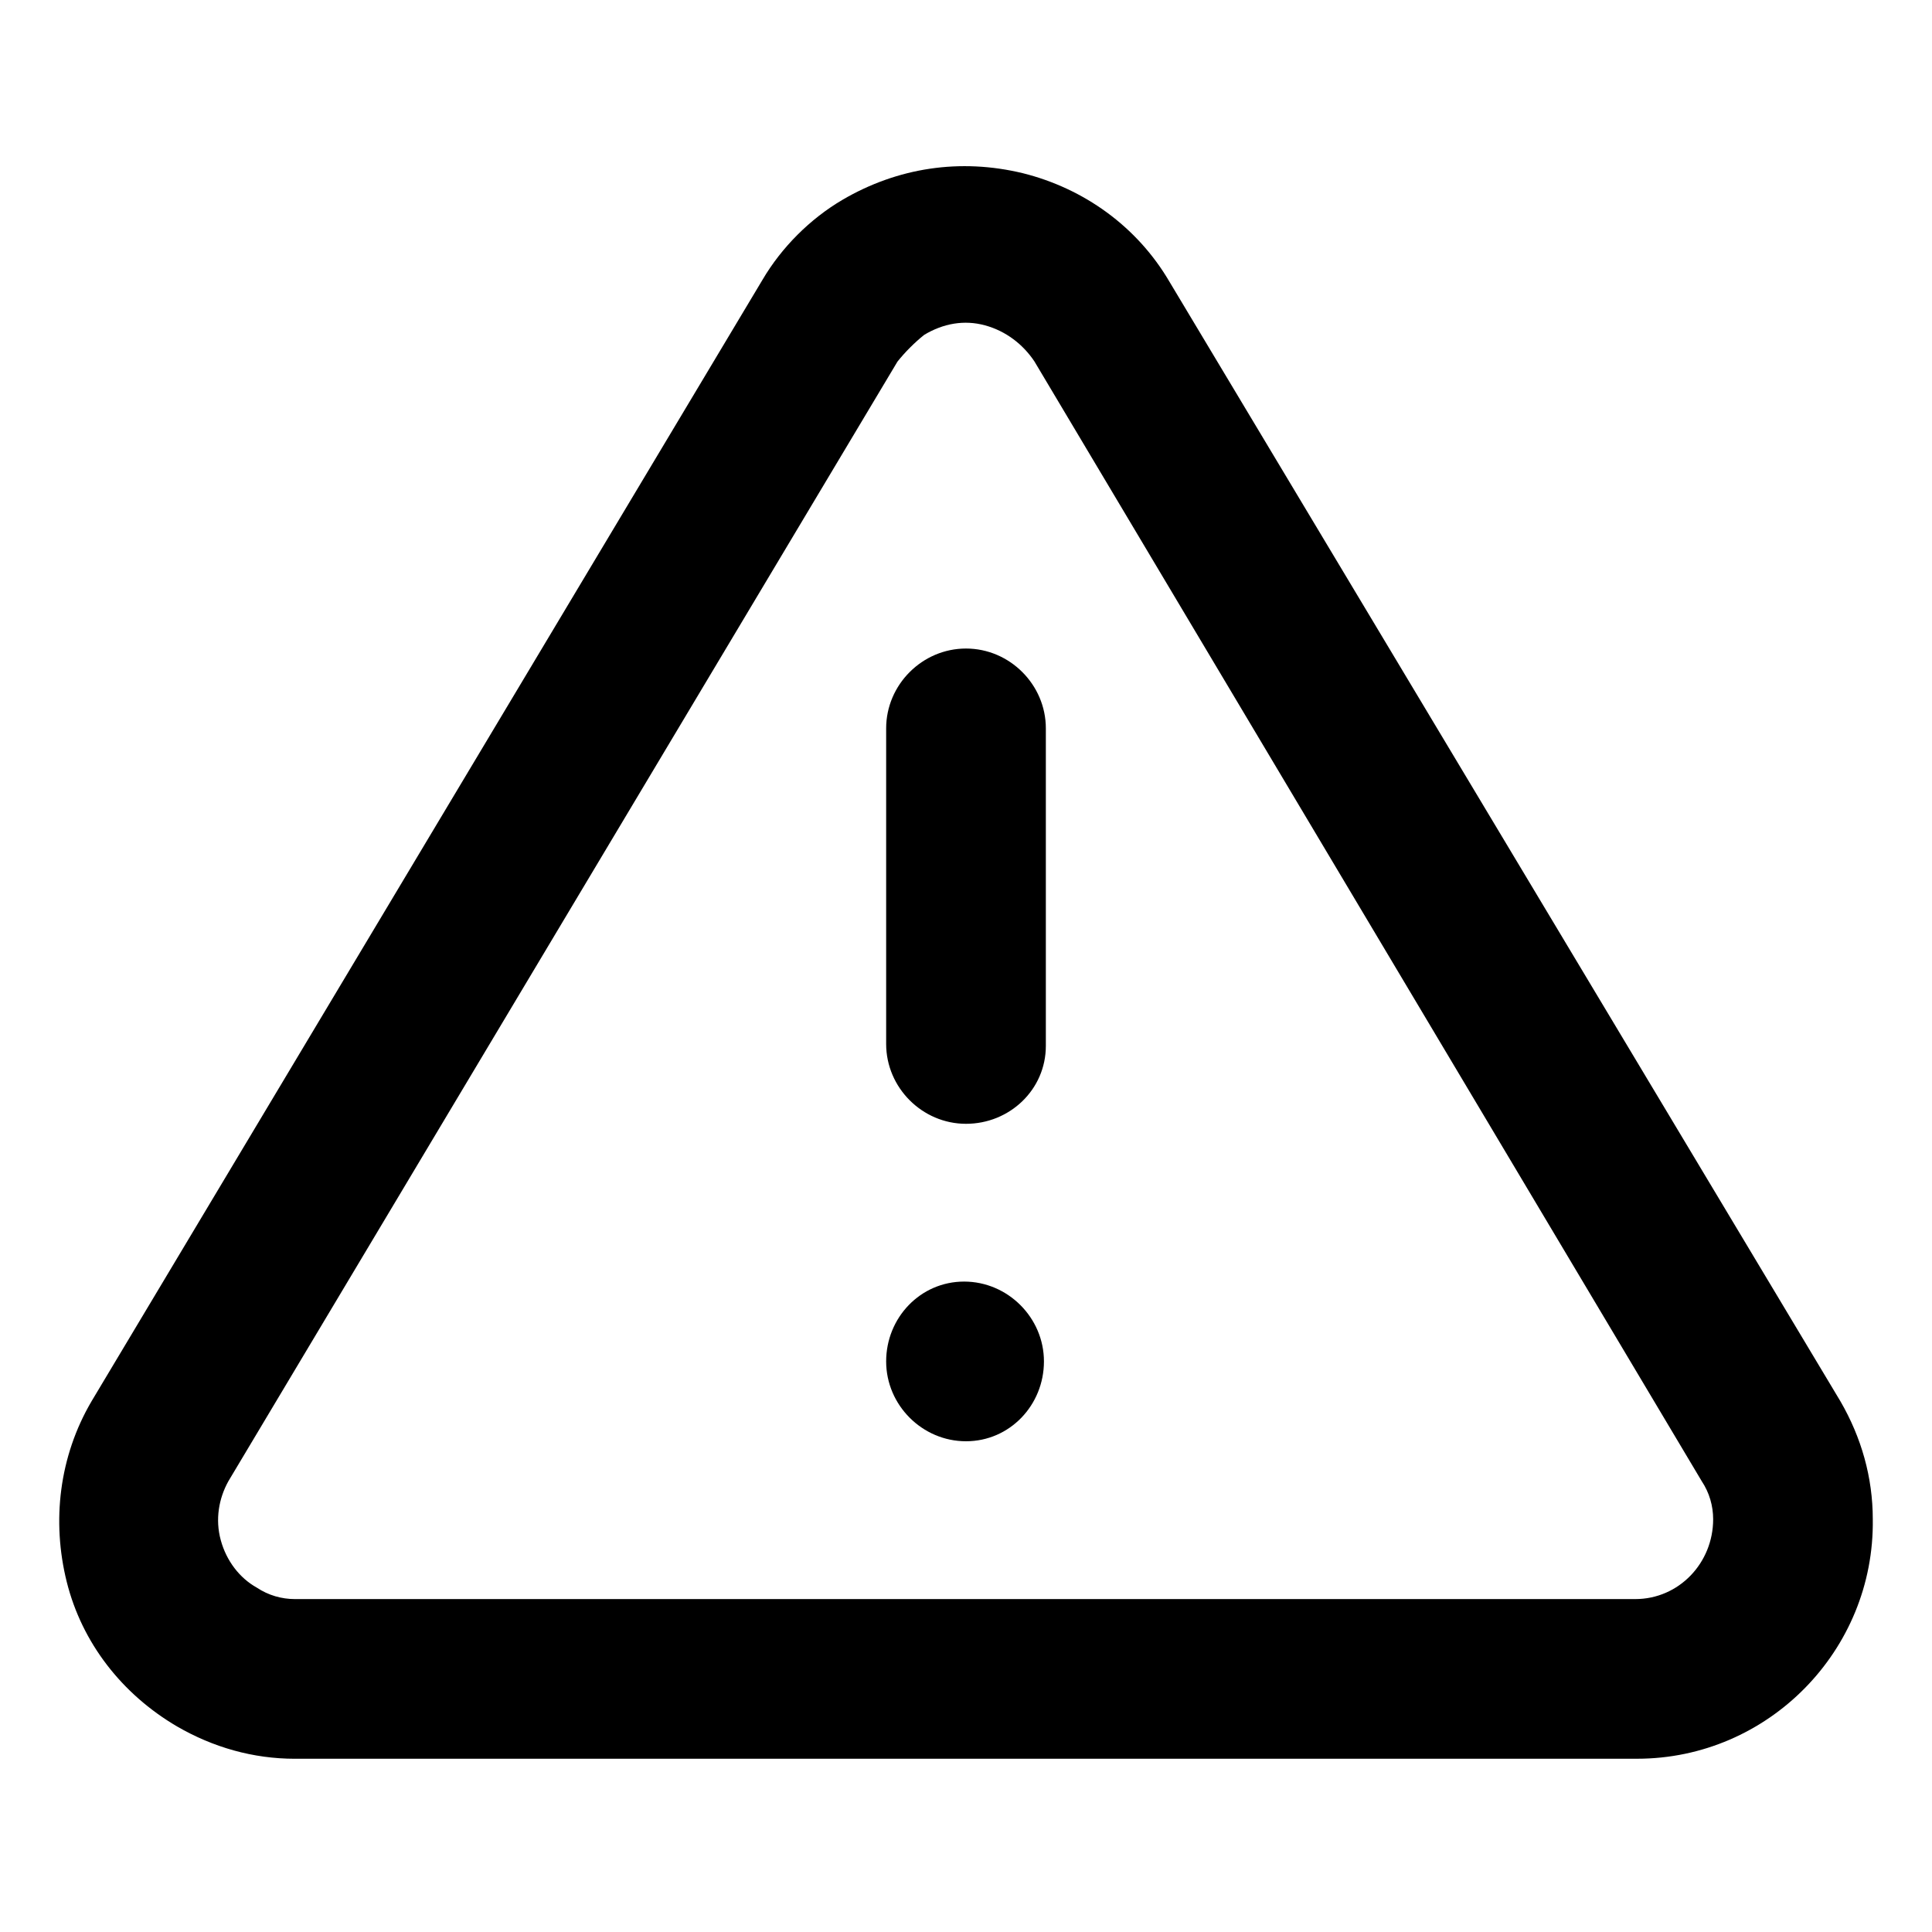
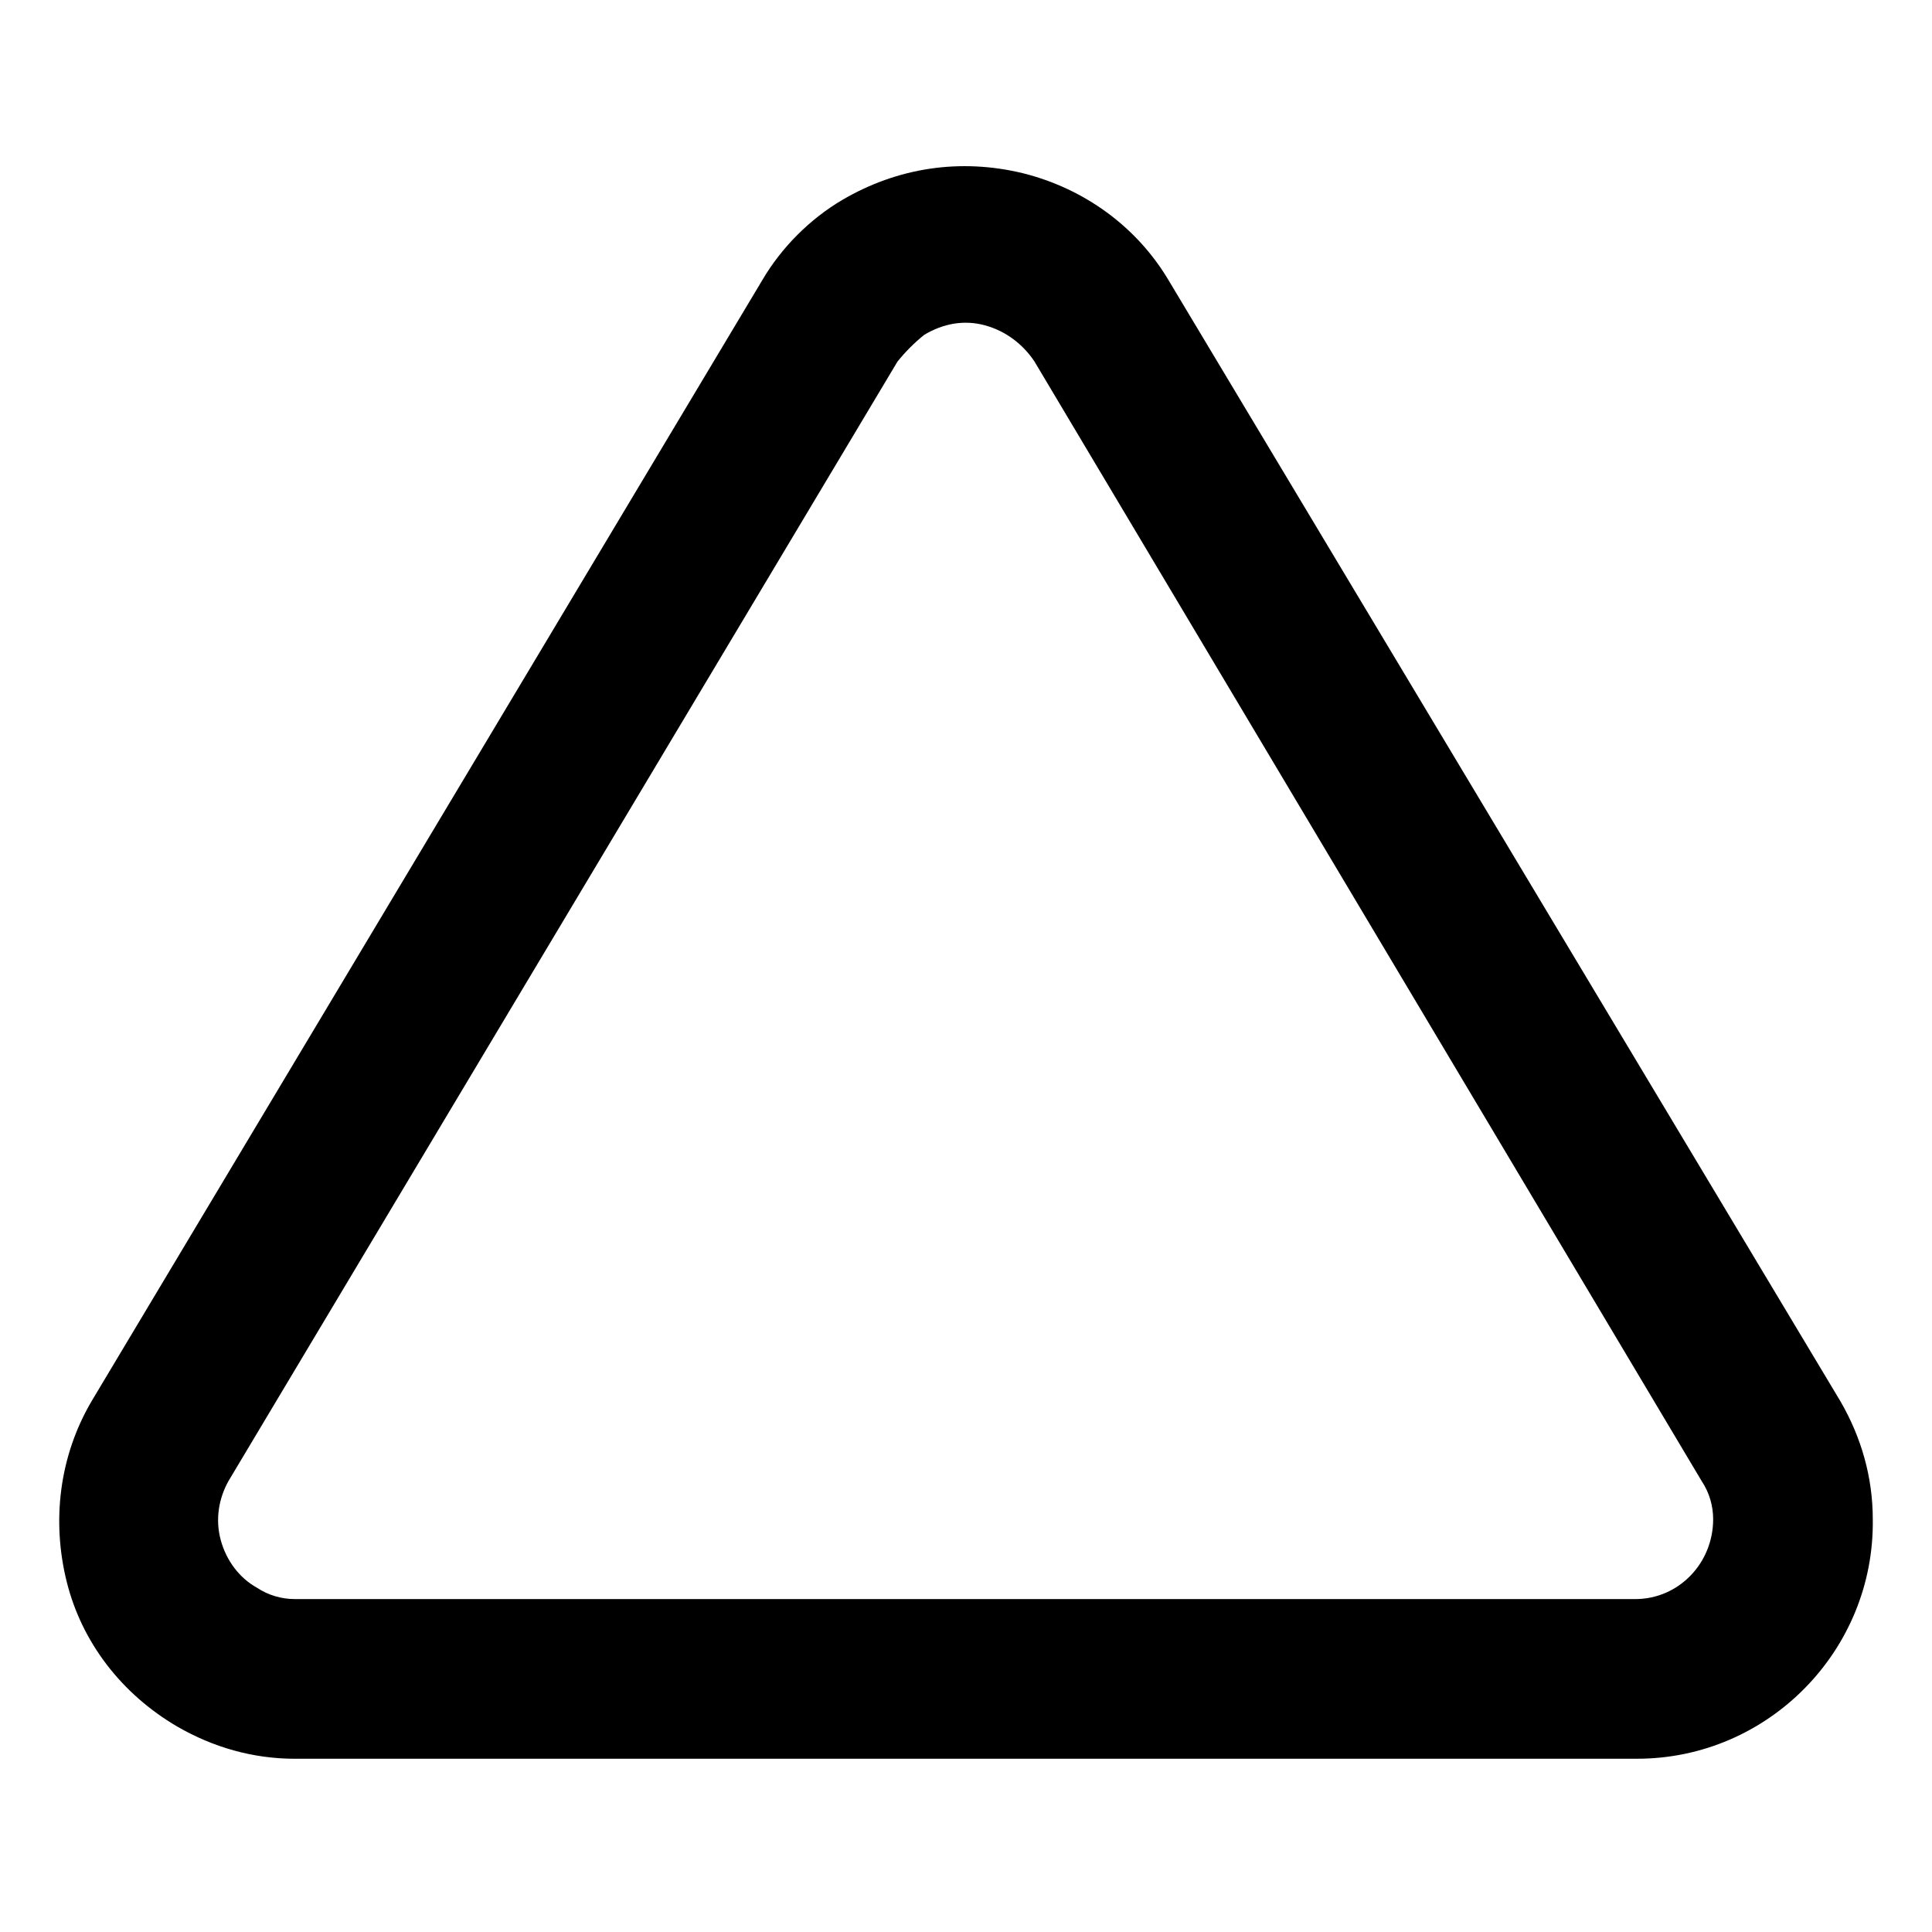
<svg xmlns="http://www.w3.org/2000/svg" fill="#000000" width="800px" height="800px" version="1.1" viewBox="144 144 512 512">
  <g>
    <path d="m222.15 610.09c-11.082 0-21.664-3.023-31.234-8.566-14.609-8.566-25.191-22.168-29.223-38.289-4.027-16.121-2.016-33.25 6.551-47.859l177.84-297.25c5.039-8.566 12.594-16.121 21.16-21.16 14.613-8.566 31.238-11.086 47.863-7.055 16.121 4.031 30.23 14.105 38.793 28.719l177.84 296.74c5.543 9.574 8.566 20.152 8.566 31.234 0.504 34.762-27.711 63.48-62.473 63.48zm159.71-370.3-177.34 296.75c-2.519 4.535-3.527 10.078-2.016 15.617 1.512 5.543 5.039 10.078 9.574 12.594 3.023 2.016 6.551 3.023 10.078 3.023h355.19c11.586 0 20.656-9.574 20.656-21.16 0-3.527-1.008-7.055-3.023-10.078l-176.84-296.74c-3.023-4.535-7.559-8.062-13.098-9.574-5.543-1.512-11.082-0.504-16.121 2.519-2.523 2.019-5.043 4.539-7.055 7.055z" />
-     <path d="m400 441.82c-11.586 0-21.16-9.574-21.16-21.16v-83.633c0-11.586 9.574-21.16 21.16-21.16s21.16 9.574 21.16 21.16v84.137c0 11.586-9.574 20.656-21.16 20.656z" />
-     <path d="m400 525.95c-11.586 0-21.16-9.574-21.16-21.16 0-11.586 9.07-21.16 20.656-21.16 11.586 0 21.16 9.574 21.16 21.16 0 11.59-9.07 21.16-20.656 21.16z" />
  </g>
</svg>